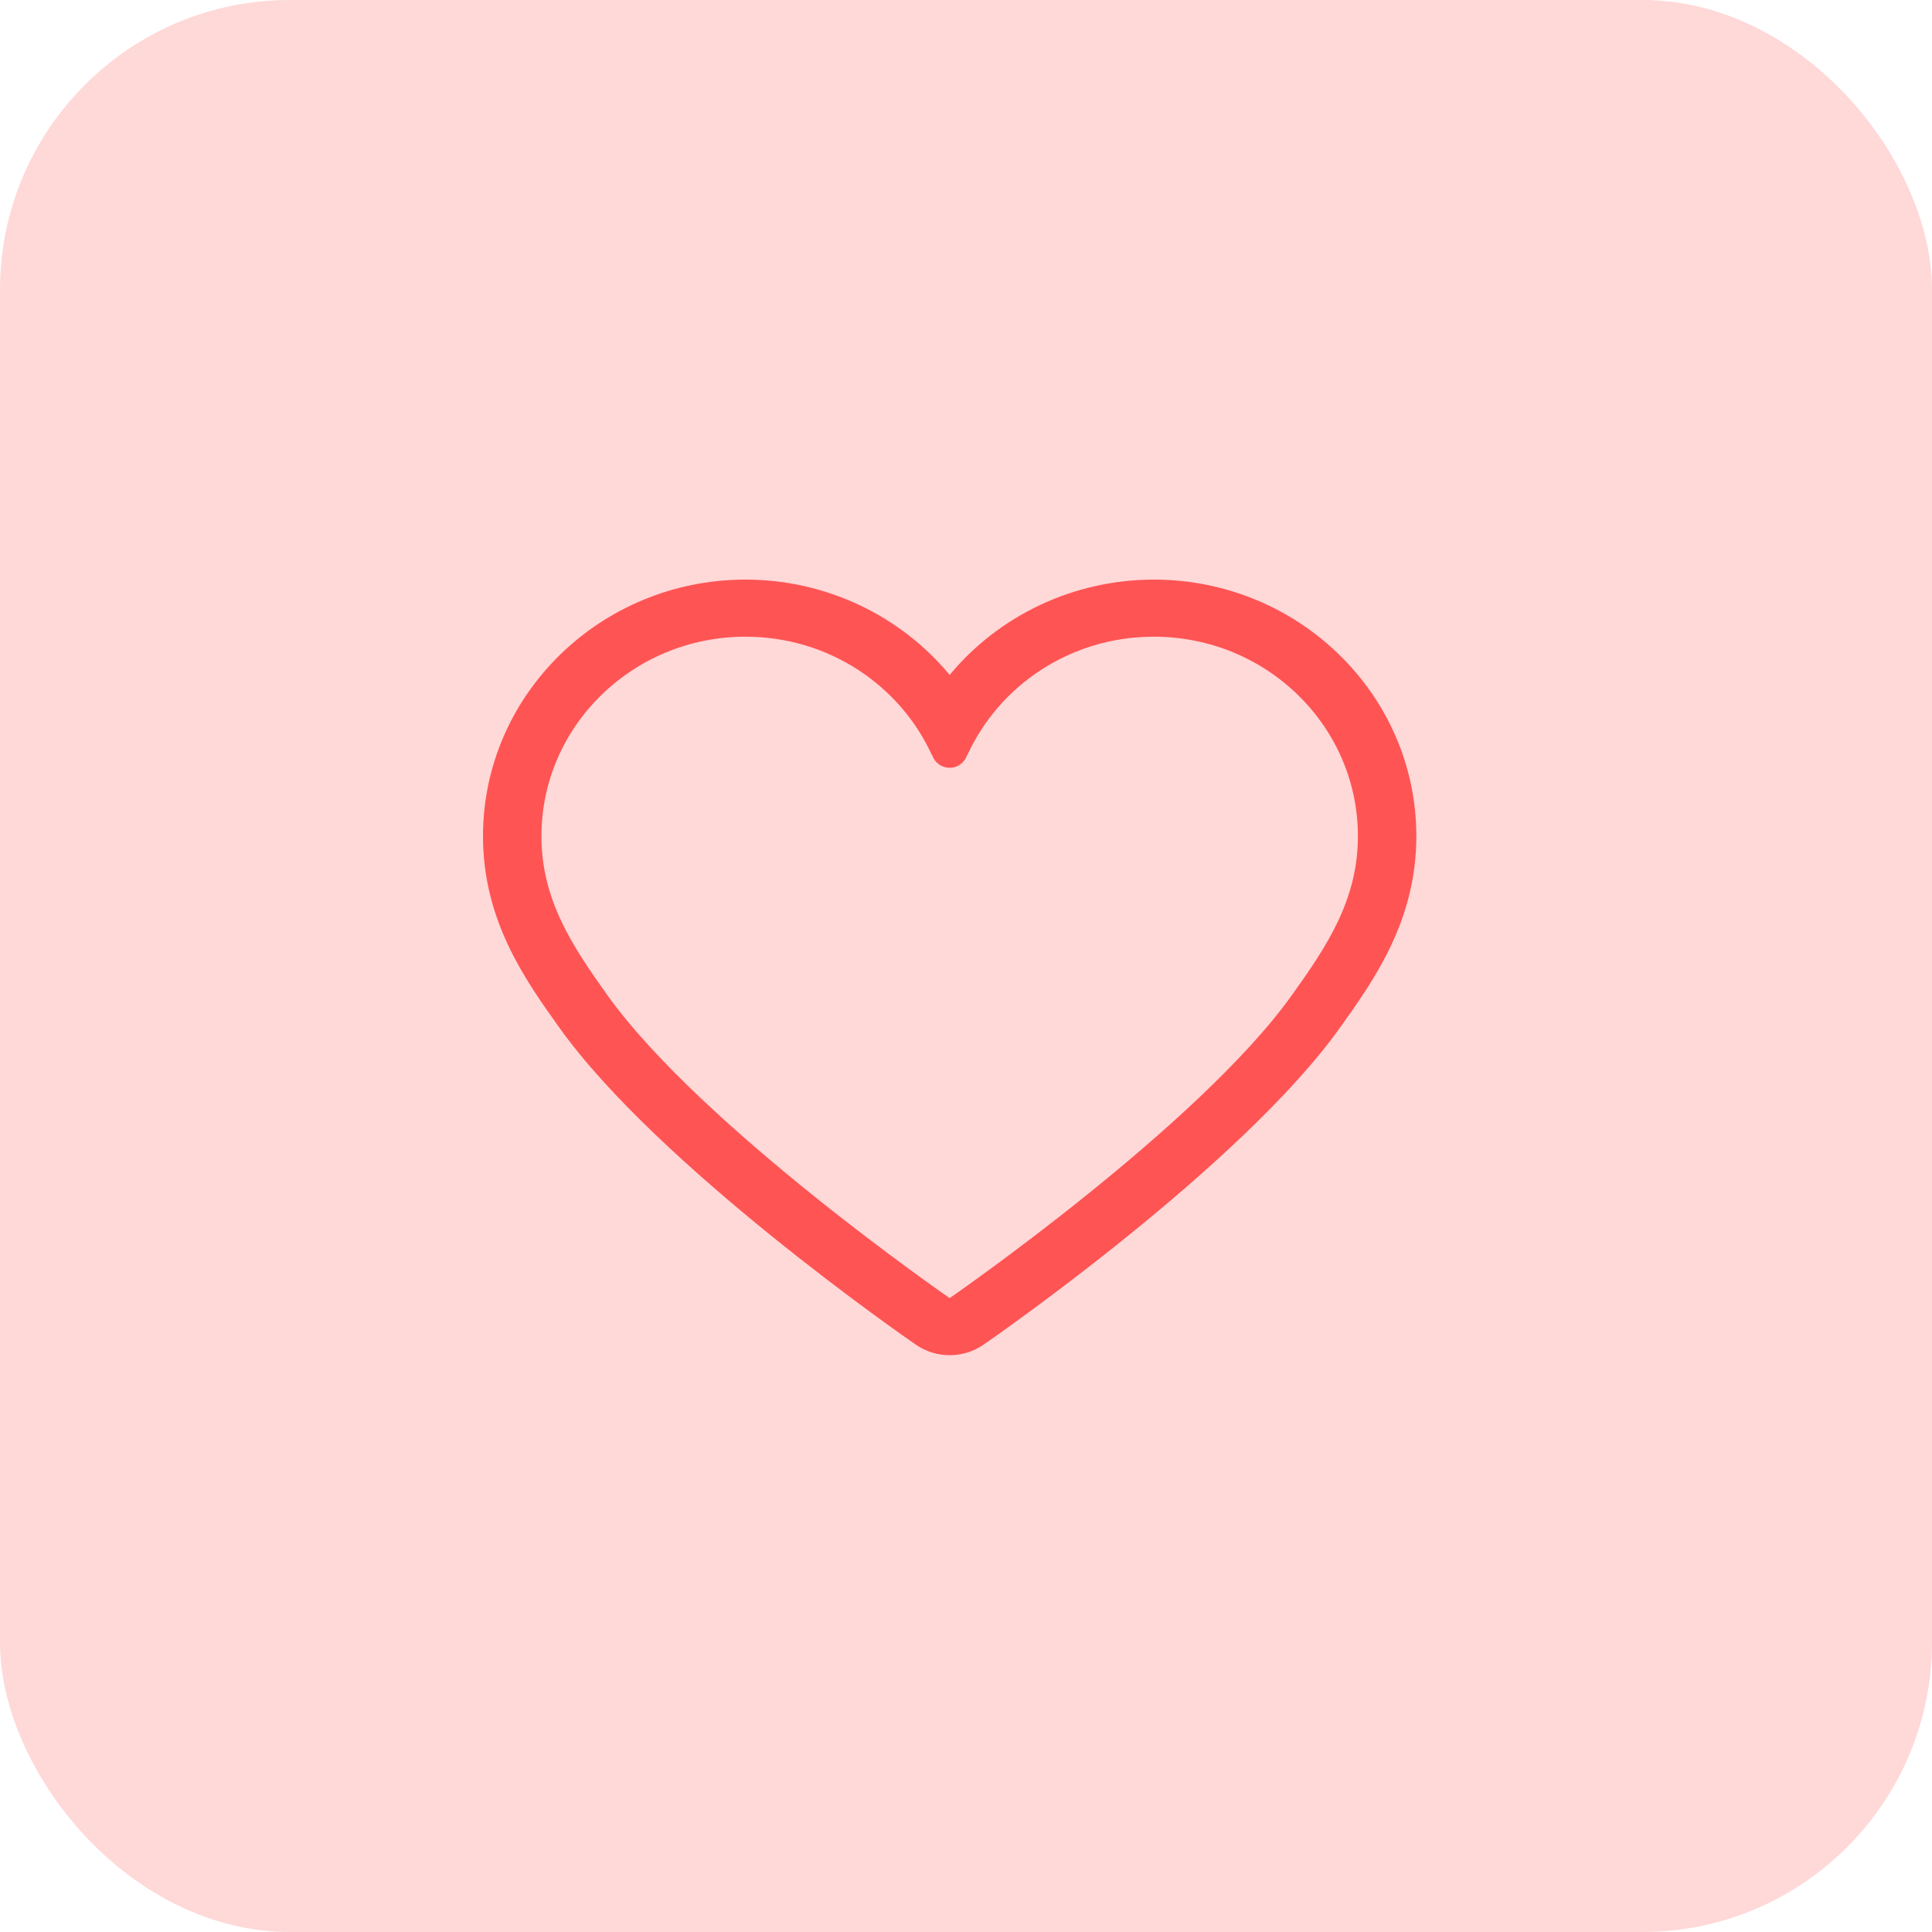
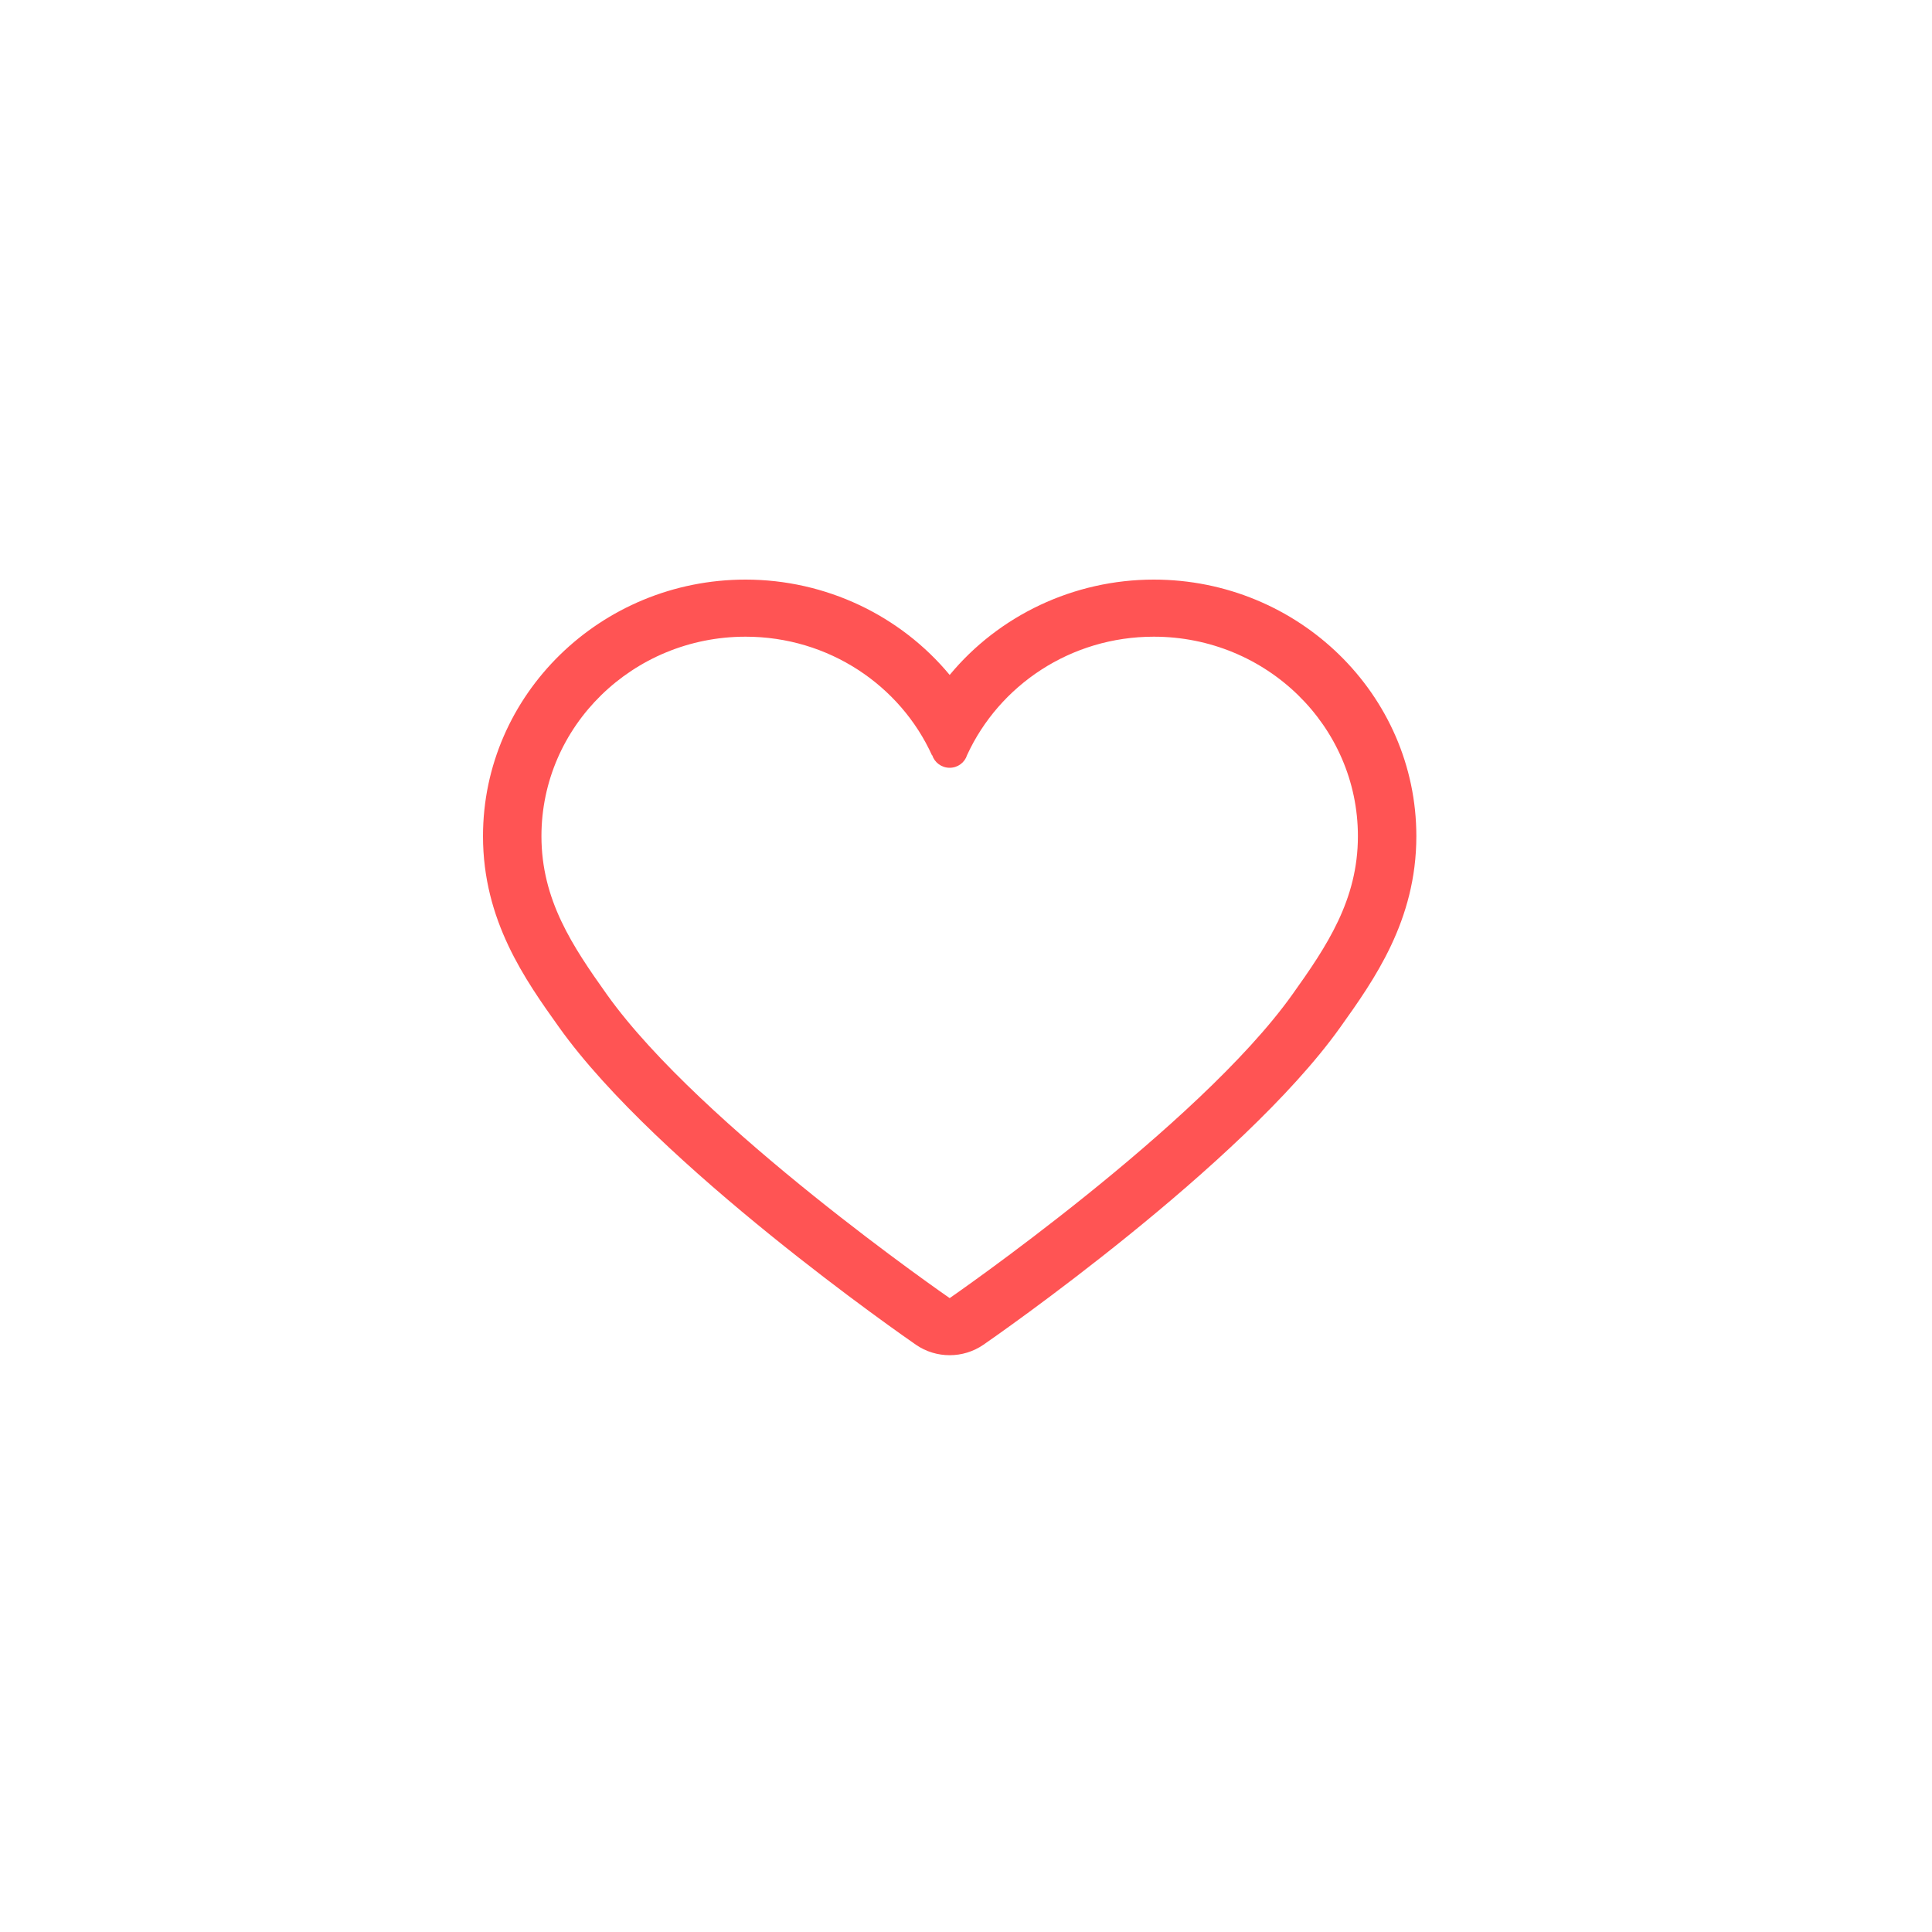
<svg xmlns="http://www.w3.org/2000/svg" width="20" height="20" viewBox="0 0 20 20" fill="none">
-   <rect width="20" height="20" rx="3" fill="#FFD8D8" />
-   <path d="M11.944 6C11.113 6 10.339 6.373 9.831 6.987C9.322 6.373 8.55 6 7.718 6C6.219 6 5 7.191 5 8.656C5 9.53 5.437 10.143 5.788 10.635C6.808 12.066 9.373 13.846 9.482 13.921C9.586 13.993 9.709 14.029 9.831 14.029C9.953 14.029 10.075 13.993 10.18 13.921C10.289 13.846 12.854 12.066 13.874 10.635C14.225 10.143 14.662 9.53 14.662 8.656C14.662 7.191 13.442 6 11.944 6ZM13.377 10.297C12.406 11.659 9.831 13.438 9.831 13.438C9.831 13.438 7.255 11.659 6.284 10.297C5.926 9.794 5.605 9.316 5.605 8.656C5.605 7.516 6.551 6.591 7.718 6.591C8.58 6.591 9.321 7.097 9.649 7.821V7.817H9.65C9.674 7.893 9.746 7.948 9.831 7.948C9.916 7.948 9.987 7.893 10.011 7.817H10.014C10.343 7.095 11.082 6.591 11.944 6.591C13.111 6.591 14.057 7.516 14.057 8.656C14.057 9.316 13.736 9.794 13.377 10.297Z" fill="#FF5454" />
+   <path d="M11.944 6C11.113 6 10.339 6.373 9.831 6.987C9.322 6.373 8.55 6 7.718 6C6.219 6 5 7.191 5 8.656C5 9.53 5.437 10.143 5.788 10.635C6.808 12.066 9.373 13.846 9.482 13.921C9.586 13.993 9.709 14.029 9.831 14.029C9.953 14.029 10.075 13.993 10.18 13.921C10.289 13.846 12.854 12.066 13.874 10.635C14.225 10.143 14.662 9.53 14.662 8.656C14.662 7.191 13.442 6 11.944 6ZM13.377 10.297C12.406 11.659 9.831 13.438 9.831 13.438C9.831 13.438 7.255 11.659 6.284 10.297C5.926 9.794 5.605 9.316 5.605 8.656C5.605 7.516 6.551 6.591 7.718 6.591C8.58 6.591 9.321 7.097 9.649 7.821V7.817H9.65C9.674 7.893 9.746 7.948 9.831 7.948C9.916 7.948 9.987 7.893 10.011 7.817C10.343 7.095 11.082 6.591 11.944 6.591C13.111 6.591 14.057 7.516 14.057 8.656C14.057 9.316 13.736 9.794 13.377 10.297Z" fill="#FF5454" />
</svg>